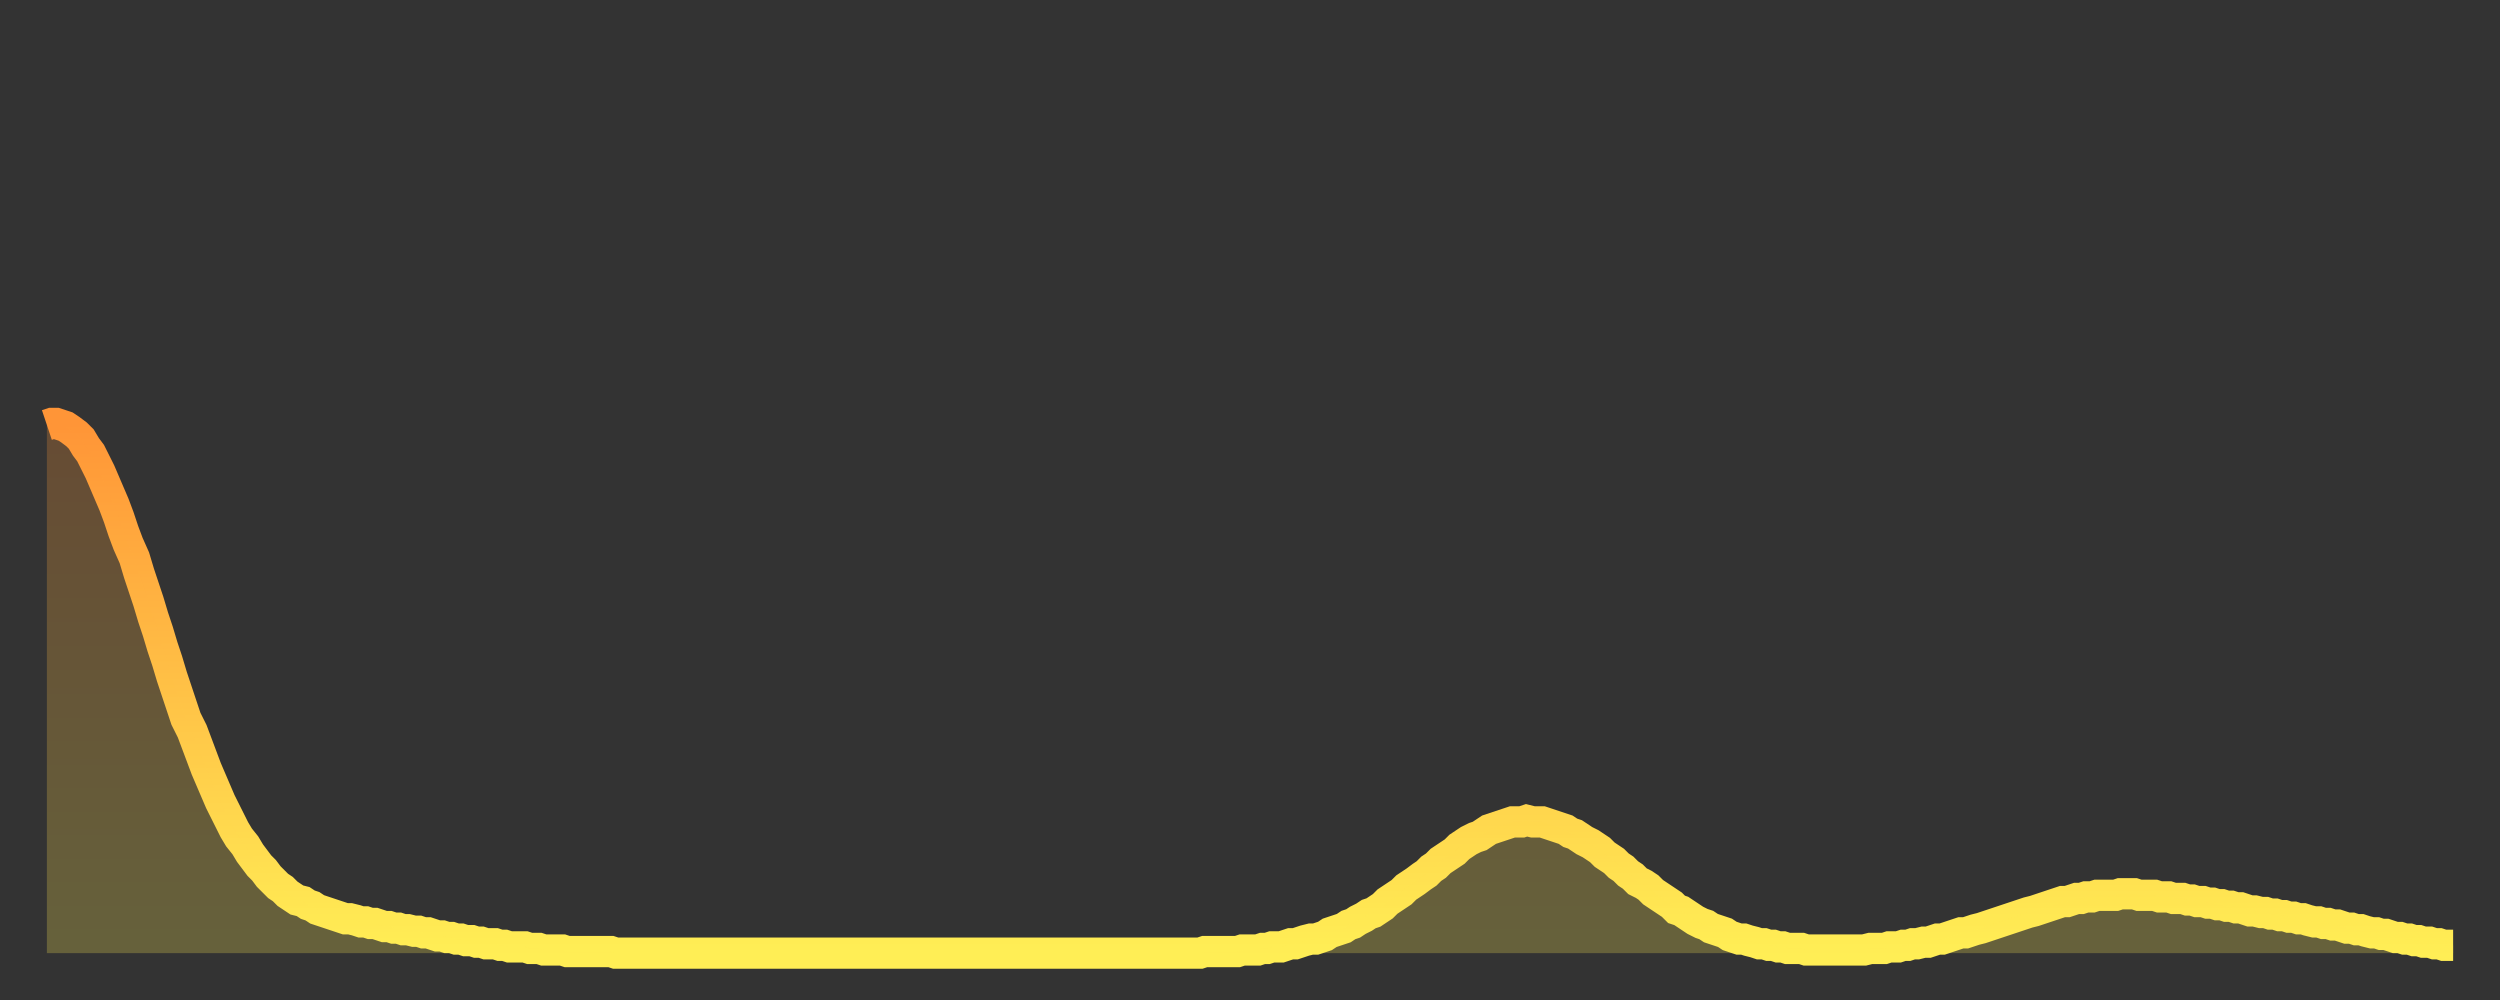
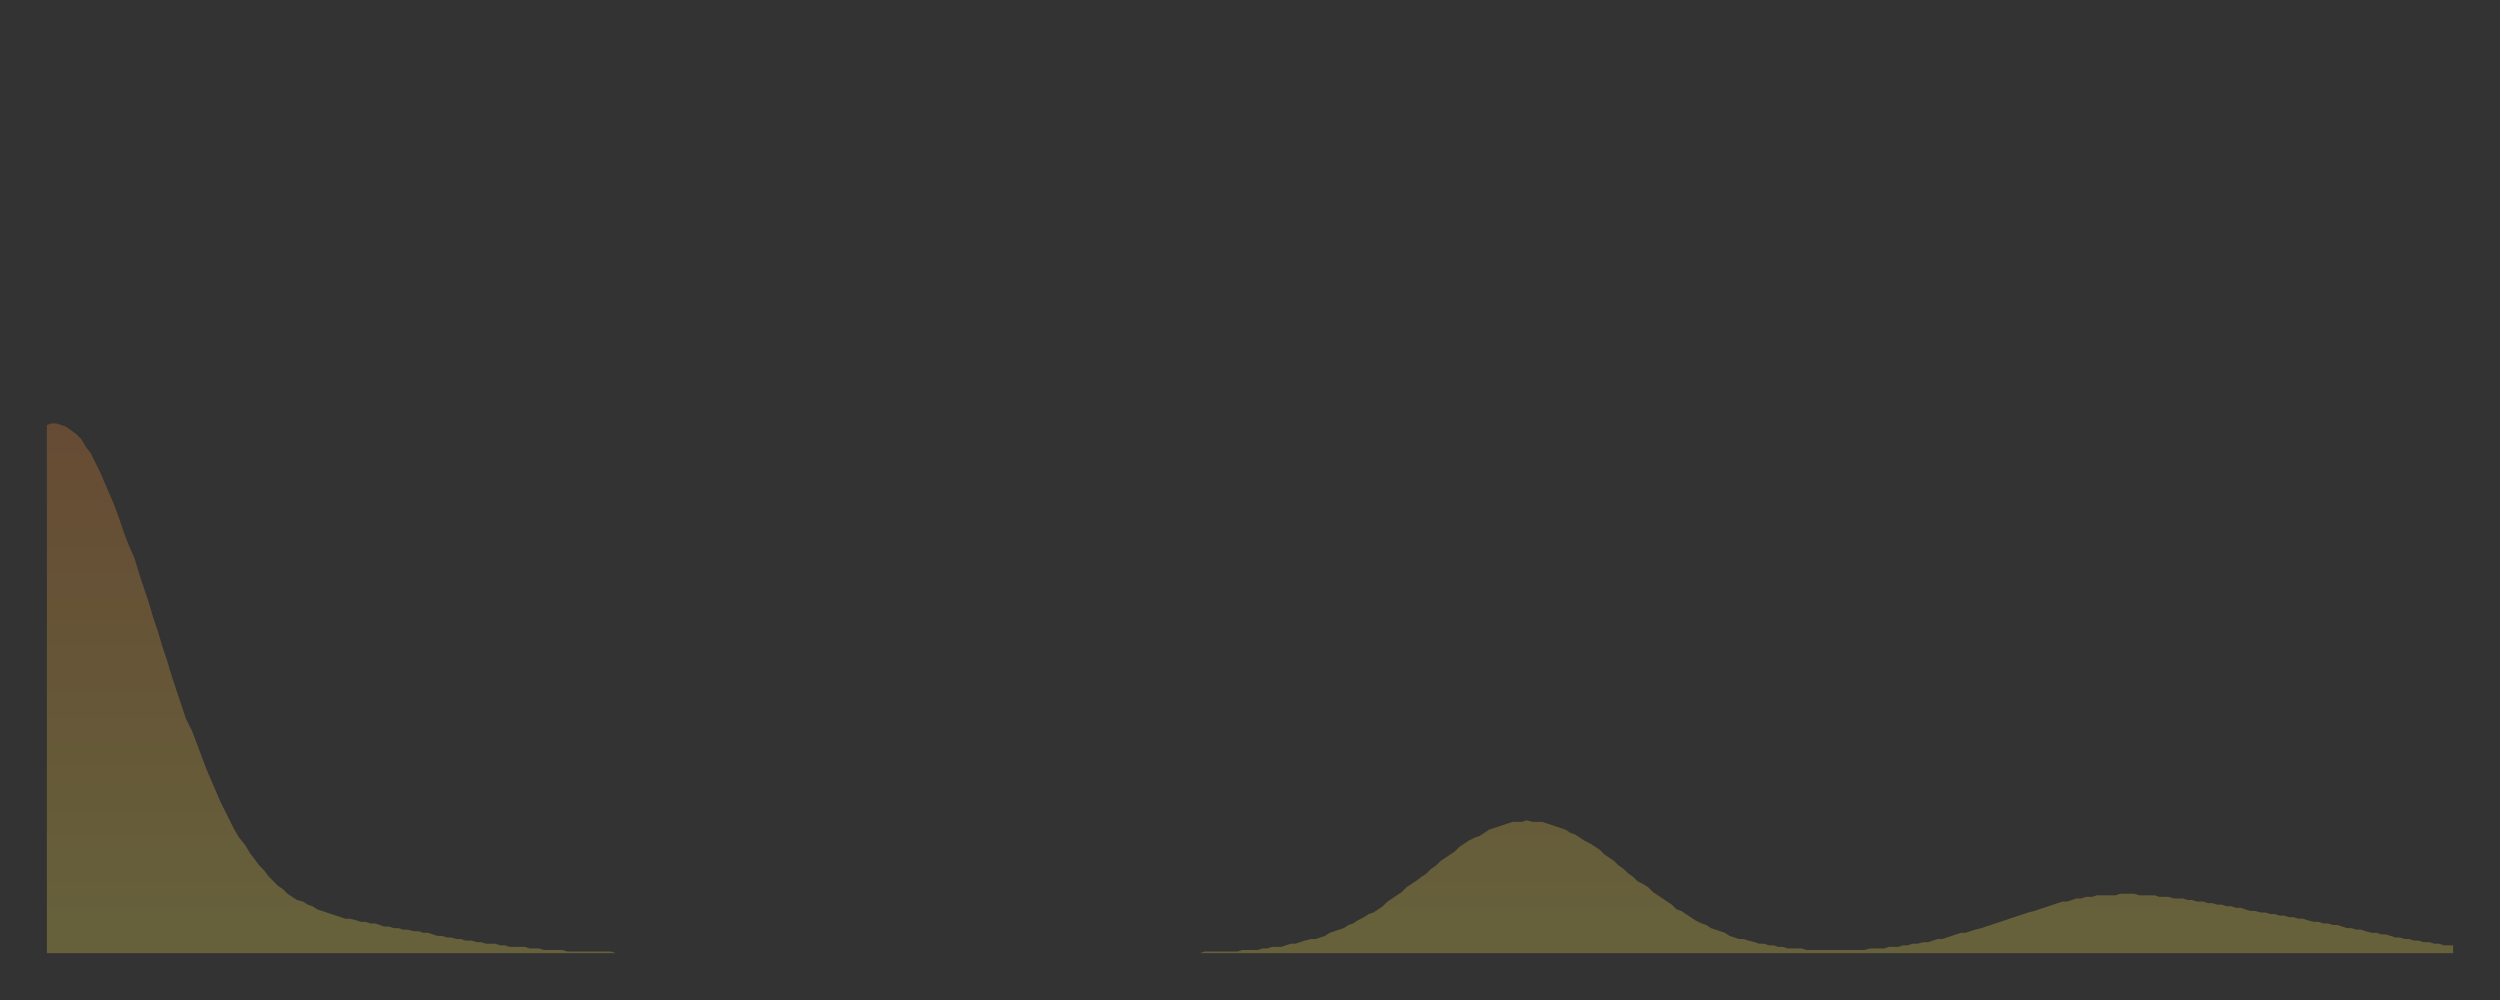
<svg xmlns="http://www.w3.org/2000/svg" baseProfile="full" height="64" version="1.1" width="160">
  <rect width="100%" height="100%" fill="#333333" stroke="none" />
  <defs>
    <linearGradient id="id227602" x1="0" x2="0" y1="0" y2="1">
      <stop offset="0%" stop-color="#ff9537" />
      <stop offset="50%" stop-color="#ffc146" />
      <stop offset="100%" stop-color="#ffee55" />
    </linearGradient>
  </defs>
  <g transform="translate(3,3)">
    <g>
-       <path d="M 0.0 24.2 0.3 24.1 0.6 24.1 0.9 24.2 1.2 24.3 1.5 24.5 1.9 24.8 2.2 25.1 2.5 25.6 2.8 26.0 3.1 26.6 3.4 27.2 3.7 27.9 4.0 28.6 4.3 29.3 4.6 30.1 4.9 31.0 5.2 31.8 5.6 32.7 5.9 33.7 6.2 34.6 6.5 35.5 6.8 36.5 7.1 37.4 7.4 38.4 7.7 39.3 8.0 40.3 8.3 41.2 8.6 42.1 8.9 43.0 9.3 43.8 9.6 44.6 9.9 45.4 10.2 46.2 10.5 46.9 10.8 47.6 11.1 48.3 11.4 48.9 11.7 49.5 12.0 50.1 12.3 50.6 12.7 51.1 13.0 51.6 13.3 52.0 13.6 52.4 13.9 52.7 14.2 53.1 14.5 53.4 14.8 53.7 15.1 53.9 15.4 54.2 15.7 54.4 16.0 54.6 16.4 54.7 16.7 54.9 17.0 55.0 17.3 55.2 17.6 55.3 17.9 55.4 18.2 55.5 18.5 55.6 18.8 55.7 19.1 55.8 19.4 55.8 19.8 55.9 20.1 56.0 20.4 56.0 20.7 56.1 21.0 56.1 21.3 56.2 21.6 56.3 21.9 56.3 22.2 56.4 22.5 56.4 22.8 56.5 23.1 56.5 23.5 56.6 23.8 56.6 24.1 56.7 24.4 56.7 24.7 56.8 25.0 56.9 25.3 56.9 25.6 57.0 25.9 57.0 26.2 57.1 26.5 57.1 26.8 57.2 27.2 57.2 27.5 57.3 27.8 57.3 28.1 57.4 28.4 57.4 28.7 57.4 29.0 57.5 29.3 57.5 29.6 57.6 29.9 57.6 30.2 57.6 30.6 57.6 30.9 57.7 31.2 57.7 31.5 57.7 31.8 57.8 32.1 57.8 32.4 57.8 32.7 57.8 33.0 57.8 33.3 57.9 33.6 57.9 33.9 57.9 34.3 57.9 34.6 57.9 34.9 57.9 35.2 57.9 35.5 57.9 35.8 57.9 36.1 57.9 36.4 58.0 36.7 58.0 37.0 58.0 37.3 58.0 37.7 58.0 38.0 58.0 38.3 58.0 38.6 58.0 38.9 58.0 39.2 58.0 39.5 58.0 39.8 58.0 40.1 58.0 40.4 58.0 40.7 58.0 41.0 58.0 41.4 58.0 41.7 58.0 42.0 58.0 42.3 58.0 42.6 58.0 42.9 58.0 43.2 58.0 43.5 58.0 43.8 58.0 44.1 58.0 44.4 58.0 44.7 58.0 45.1 58.0 45.4 58.0 45.7 58.0 46.0 58.0 46.3 58.0 46.6 58.0 46.9 58.0 47.2 58.0 47.5 58.0 47.8 58.0 48.1 58.0 48.5 58.0 48.8 58.0 49.1 58.0 49.4 58.0 49.7 58.0 50.0 58.0 50.3 58.0 50.6 58.0 50.9 58.0 51.2 58.0 51.5 58.0 51.8 58.0 52.2 58.0 52.5 58.0 52.8 58.0 53.1 58.0 53.4 58.0 53.7 58.0 54.0 58.0 54.3 58.0 54.6 58.0 54.9 58.0 55.2 58.0 55.6 58.0 55.9 58.0 56.2 58.0 56.5 58.0 56.8 58.0 57.1 58.0 57.4 58.0 57.7 58.0 58.0 58.0 58.3 58.0 58.6 58.0 58.9 58.0 59.3 58.0 59.6 58.0 59.9 58.0 60.2 58.0 60.5 58.0 60.8 58.0 61.1 58.0 61.4 58.0 61.7 58.0 62.0 58.0 62.3 58.0 62.6 58.0 63.0 58.0 63.3 58.0 63.6 58.0 63.9 58.0 64.2 58.0 64.5 58.0 64.8 58.0 65.1 58.0 65.4 58.0 65.7 58.0 66.0 58.0 66.4 58.0 66.7 58.0 67.0 58.0 67.3 58.0 67.6 58.0 67.9 58.0 68.2 58.0 68.5 58.0 68.8 58.0 69.1 58.0 69.4 58.0 69.7 58.0 70.1 58.0 70.4 58.0 70.7 58.0 71.0 58.0 71.3 58.0 71.6 58.0 71.9 58.0 72.2 58.0 72.5 58.0 72.8 58.0 73.1 58.0 73.5 58.0 73.8 58.0 74.1 57.9 74.4 57.9 74.7 57.9 75.0 57.9 75.3 57.9 75.6 57.9 75.9 57.9 76.2 57.9 76.5 57.8 76.8 57.8 77.2 57.8 77.5 57.8 77.8 57.7 78.1 57.7 78.4 57.6 78.7 57.6 79.0 57.6 79.3 57.5 79.6 57.4 79.9 57.4 80.2 57.3 80.5 57.2 80.9 57.1 81.2 57.1 81.5 57.0 81.8 56.9 82.1 56.7 82.4 56.6 82.7 56.5 83.0 56.4 83.3 56.2 83.6 56.1 83.9 55.9 84.3 55.7 84.6 55.5 84.9 55.4 85.2 55.2 85.5 55.0 85.8 54.7 86.1 54.5 86.4 54.3 86.7 54.1 87.0 53.8 87.3 53.6 87.6 53.4 88.0 53.1 88.3 52.9 88.6 52.6 88.9 52.4 89.2 52.1 89.5 51.9 89.8 51.7 90.1 51.5 90.4 51.2 90.7 51.0 91.0 50.8 91.4 50.6 91.7 50.5 92.0 50.3 92.3 50.1 92.6 50.0 92.9 49.9 93.2 49.8 93.5 49.7 93.8 49.6 94.1 49.6 94.4 49.6 94.7 49.5 95.1 49.6 95.4 49.6 95.7 49.6 96.0 49.7 96.3 49.8 96.6 49.9 96.9 50.0 97.2 50.1 97.5 50.3 97.8 50.4 98.1 50.6 98.4 50.8 98.8 51.0 99.1 51.2 99.4 51.4 99.7 51.7 100.0 51.9 100.3 52.1 100.6 52.4 100.9 52.6 101.2 52.9 101.5 53.1 101.8 53.4 102.2 53.6 102.5 53.8 102.8 54.1 103.1 54.3 103.4 54.5 103.7 54.7 104.0 54.9 104.3 55.2 104.6 55.3 104.9 55.5 105.2 55.7 105.5 55.9 105.9 56.1 106.2 56.2 106.5 56.4 106.8 56.5 107.1 56.6 107.4 56.7 107.7 56.9 108.0 57.0 108.3 57.1 108.6 57.1 108.9 57.2 109.3 57.3 109.6 57.4 109.9 57.4 110.2 57.5 110.5 57.5 110.8 57.6 111.1 57.6 111.4 57.7 111.7 57.7 112.0 57.7 112.3 57.7 112.6 57.8 113.0 57.8 113.3 57.8 113.6 57.8 113.9 57.8 114.2 57.8 114.5 57.8 114.8 57.8 115.1 57.8 115.4 57.8 115.7 57.8 116.0 57.8 116.3 57.8 116.7 57.7 117.0 57.7 117.3 57.7 117.6 57.7 117.9 57.6 118.2 57.6 118.5 57.6 118.8 57.5 119.1 57.5 119.4 57.4 119.7 57.4 120.1 57.3 120.4 57.3 120.7 57.2 121.0 57.1 121.3 57.1 121.6 57.0 121.9 56.9 122.2 56.8 122.5 56.7 122.8 56.7 123.1 56.6 123.4 56.5 123.8 56.4 124.1 56.3 124.4 56.2 124.7 56.1 125.0 56.0 125.3 55.9 125.6 55.8 125.9 55.7 126.2 55.6 126.5 55.5 126.8 55.4 127.2 55.3 127.5 55.2 127.8 55.1 128.1 55.0 128.4 54.9 128.7 54.8 129.0 54.7 129.3 54.7 129.6 54.6 129.9 54.5 130.2 54.5 130.5 54.4 130.9 54.4 131.2 54.3 131.5 54.3 131.8 54.3 132.1 54.3 132.4 54.3 132.7 54.2 133.0 54.2 133.3 54.2 133.6 54.2 133.9 54.3 134.2 54.3 134.6 54.3 134.9 54.3 135.2 54.4 135.5 54.4 135.8 54.4 136.1 54.5 136.4 54.5 136.7 54.5 137.0 54.6 137.3 54.6 137.6 54.7 138.0 54.7 138.3 54.8 138.6 54.8 138.9 54.9 139.2 54.9 139.5 55.0 139.8 55.0 140.1 55.1 140.4 55.1 140.7 55.2 141.0 55.3 141.3 55.3 141.7 55.4 142.0 55.4 142.3 55.5 142.6 55.5 142.9 55.6 143.2 55.6 143.5 55.7 143.8 55.7 144.1 55.8 144.4 55.8 144.7 55.9 145.1 56.0 145.4 56.0 145.7 56.1 146.0 56.1 146.3 56.2 146.6 56.2 146.9 56.3 147.2 56.4 147.5 56.4 147.8 56.5 148.1 56.5 148.4 56.6 148.8 56.7 149.1 56.7 149.4 56.8 149.7 56.8 150.0 56.9 150.3 57.0 150.6 57.0 150.9 57.1 151.2 57.1 151.5 57.2 151.8 57.2 152.1 57.3 152.5 57.3 152.8 57.4 153.1 57.4 153.4 57.5 153.7 57.5 154.0 57.5" fill="none" id="graph-curve" opacity="1" stroke="url(#id227602)" stroke-width="2" />
      <path d="M 0 58 L 0.0 24.2 0.3 24.1 0.6 24.1 0.9 24.2 1.2 24.3 1.5 24.5 1.9 24.8 2.2 25.1 2.5 25.6 2.8 26.0 3.1 26.6 3.4 27.2 3.7 27.9 4.0 28.6 4.3 29.3 4.6 30.1 4.9 31.0 5.2 31.8 5.6 32.7 5.9 33.7 6.2 34.6 6.5 35.5 6.8 36.5 7.1 37.4 7.4 38.4 7.7 39.3 8.0 40.3 8.3 41.2 8.6 42.1 8.9 43.0 9.3 43.8 9.6 44.6 9.9 45.4 10.2 46.2 10.5 46.9 10.8 47.6 11.1 48.3 11.4 48.9 11.7 49.5 12.0 50.1 12.3 50.6 12.7 51.1 13.0 51.6 13.3 52.0 13.6 52.4 13.9 52.7 14.2 53.1 14.5 53.4 14.8 53.7 15.1 53.9 15.4 54.2 15.7 54.4 16.0 54.6 16.4 54.7 16.7 54.9 17.0 55.0 17.3 55.2 17.6 55.3 17.9 55.4 18.2 55.5 18.5 55.6 18.8 55.7 19.1 55.8 19.4 55.8 19.8 55.9 20.1 56.0 20.4 56.0 20.7 56.1 21.0 56.1 21.3 56.2 21.6 56.3 21.9 56.3 22.2 56.4 22.5 56.4 22.8 56.5 23.1 56.5 23.5 56.6 23.8 56.6 24.1 56.7 24.4 56.7 24.7 56.8 25.0 56.9 25.3 56.9 25.6 57.0 25.9 57.0 26.2 57.1 26.5 57.1 26.8 57.2 27.2 57.2 27.5 57.3 27.8 57.3 28.1 57.4 28.4 57.4 28.7 57.4 29.0 57.5 29.3 57.5 29.6 57.6 29.9 57.6 30.2 57.6 30.6 57.6 30.9 57.7 31.2 57.7 31.5 57.7 31.8 57.8 32.1 57.8 32.4 57.8 32.7 57.8 33.0 57.8 33.3 57.9 33.6 57.9 33.9 57.9 34.3 57.9 34.6 57.9 34.9 57.9 35.2 57.9 35.5 57.9 35.8 57.9 36.1 57.9 36.4 58.0 36.7 58.0 37.0 58.0 37.3 58.0 37.7 58.0 38.0 58.0 38.3 58.0 38.6 58.0 38.9 58.0 39.2 58.0 39.5 58.0 39.8 58.0 40.1 58.0 40.4 58.0 40.7 58.0 41.0 58.0 41.4 58.0 41.7 58.0 42.0 58.0 42.3 58.0 42.6 58.0 42.9 58.0 43.2 58.0 43.5 58.0 43.8 58.0 44.1 58.0 44.4 58.0 44.7 58.0 45.1 58.0 45.4 58.0 45.7 58.0 46.0 58.0 46.3 58.0 46.6 58.0 46.9 58.0 47.2 58.0 47.5 58.0 47.8 58.0 48.1 58.0 48.5 58.0 48.8 58.0 49.1 58.0 49.4 58.0 49.7 58.0 50.0 58.0 50.3 58.0 50.6 58.0 50.9 58.0 51.2 58.0 51.5 58.0 51.8 58.0 52.2 58.0 52.5 58.0 52.8 58.0 53.1 58.0 53.4 58.0 53.7 58.0 54.0 58.0 54.3 58.0 54.6 58.0 54.9 58.0 55.2 58.0 55.6 58.0 55.9 58.0 56.2 58.0 56.5 58.0 56.8 58.0 57.1 58.0 57.4 58.0 57.7 58.0 58.0 58.0 58.3 58.0 58.6 58.0 58.9 58.0 59.3 58.0 59.6 58.0 59.9 58.0 60.2 58.0 60.5 58.0 60.8 58.0 61.1 58.0 61.4 58.0 61.7 58.0 62.0 58.0 62.3 58.0 62.6 58.0 63.0 58.0 63.3 58.0 63.6 58.0 63.9 58.0 64.2 58.0 64.5 58.0 64.8 58.0 65.1 58.0 65.4 58.0 65.7 58.0 66.0 58.0 66.4 58.0 66.7 58.0 67.0 58.0 67.3 58.0 67.6 58.0 67.9 58.0 68.2 58.0 68.5 58.0 68.8 58.0 69.1 58.0 69.4 58.0 69.7 58.0 70.1 58.0 70.4 58.0 70.7 58.0 71.0 58.0 71.3 58.0 71.6 58.0 71.9 58.0 72.2 58.0 72.5 58.0 72.8 58.0 73.1 58.0 73.5 58.0 73.8 58.0 74.1 57.9 74.4 57.9 74.7 57.9 75.0 57.9 75.3 57.9 75.6 57.9 75.9 57.9 76.2 57.9 76.5 57.8 76.8 57.8 77.2 57.8 77.5 57.8 77.8 57.7 78.1 57.7 78.4 57.6 78.7 57.6 79.0 57.6 79.3 57.5 79.6 57.4 79.9 57.4 80.2 57.3 80.5 57.2 80.9 57.1 81.2 57.1 81.5 57.0 81.8 56.9 82.1 56.7 82.4 56.6 82.7 56.5 83.0 56.4 83.3 56.2 83.6 56.1 83.9 55.9 84.3 55.7 84.6 55.5 84.9 55.4 85.2 55.2 85.5 55.0 85.8 54.7 86.1 54.5 86.4 54.3 86.7 54.1 87.0 53.8 87.3 53.6 87.6 53.4 88.0 53.1 88.3 52.9 88.6 52.6 88.9 52.4 89.2 52.1 89.5 51.9 89.8 51.7 90.1 51.5 90.4 51.2 90.7 51.0 91.0 50.8 91.4 50.6 91.7 50.5 92.0 50.3 92.3 50.1 92.6 50.0 92.9 49.9 93.2 49.8 93.5 49.7 93.8 49.6 94.1 49.6 94.4 49.6 94.7 49.5 95.1 49.6 95.4 49.6 95.7 49.6 96.0 49.7 96.3 49.8 96.6 49.9 96.9 50.0 97.2 50.1 97.5 50.3 97.8 50.4 98.1 50.6 98.4 50.8 98.8 51.0 99.1 51.2 99.4 51.4 99.7 51.7 100.0 51.9 100.3 52.1 100.6 52.4 100.9 52.6 101.2 52.9 101.5 53.1 101.8 53.4 102.2 53.6 102.5 53.8 102.8 54.1 103.1 54.3 103.4 54.5 103.7 54.7 104.0 54.9 104.3 55.2 104.6 55.3 104.9 55.5 105.2 55.7 105.5 55.9 105.9 56.1 106.2 56.2 106.5 56.4 106.8 56.5 107.1 56.6 107.4 56.7 107.7 56.9 108.0 57.0 108.3 57.1 108.6 57.1 108.9 57.2 109.3 57.3 109.6 57.4 109.9 57.4 110.2 57.5 110.5 57.5 110.8 57.6 111.1 57.6 111.4 57.7 111.7 57.7 112.0 57.7 112.3 57.7 112.6 57.8 113.0 57.8 113.3 57.8 113.6 57.8 113.9 57.8 114.2 57.8 114.5 57.8 114.8 57.8 115.1 57.8 115.4 57.8 115.7 57.8 116.0 57.8 116.3 57.8 116.7 57.7 117.0 57.7 117.3 57.7 117.6 57.7 117.9 57.6 118.2 57.6 118.5 57.6 118.8 57.5 119.1 57.5 119.4 57.4 119.7 57.4 120.1 57.3 120.4 57.3 120.7 57.2 121.0 57.1 121.3 57.1 121.6 57.0 121.9 56.9 122.2 56.8 122.5 56.7 122.8 56.7 123.1 56.6 123.4 56.5 123.8 56.4 124.1 56.3 124.4 56.2 124.7 56.1 125.0 56.0 125.3 55.9 125.6 55.8 125.9 55.7 126.2 55.6 126.5 55.5 126.8 55.4 127.2 55.3 127.5 55.2 127.8 55.1 128.1 55.0 128.4 54.9 128.7 54.8 129.0 54.7 129.3 54.7 129.6 54.6 129.9 54.5 130.2 54.5 130.5 54.4 130.9 54.4 131.2 54.3 131.5 54.3 131.8 54.3 132.1 54.3 132.4 54.3 132.7 54.2 133.0 54.2 133.3 54.2 133.6 54.2 133.9 54.3 134.2 54.3 134.6 54.3 134.9 54.3 135.2 54.4 135.5 54.4 135.8 54.4 136.1 54.5 136.4 54.5 136.7 54.5 137.0 54.6 137.3 54.6 137.6 54.7 138.0 54.7 138.3 54.8 138.6 54.8 138.9 54.9 139.2 54.9 139.5 55.0 139.8 55.0 140.1 55.1 140.4 55.1 140.7 55.2 141.0 55.3 141.3 55.3 141.7 55.4 142.0 55.4 142.3 55.5 142.6 55.5 142.9 55.6 143.2 55.6 143.5 55.7 143.8 55.7 144.1 55.8 144.4 55.8 144.7 55.9 145.1 56.0 145.4 56.0 145.7 56.1 146.0 56.1 146.3 56.2 146.6 56.2 146.9 56.3 147.2 56.4 147.5 56.4 147.8 56.5 148.1 56.5 148.4 56.6 148.8 56.7 149.1 56.7 149.4 56.8 149.7 56.8 150.0 56.9 150.3 57.0 150.6 57.0 150.9 57.1 151.2 57.1 151.5 57.2 151.8 57.2 152.1 57.3 152.5 57.3 152.8 57.4 153.1 57.4 153.4 57.5 153.7 57.5 154.0 57.5 154 58" fill="url(#id227602)" fill-opacity=".25" id="graph-shadow" />
    </g>
  </g>
</svg>